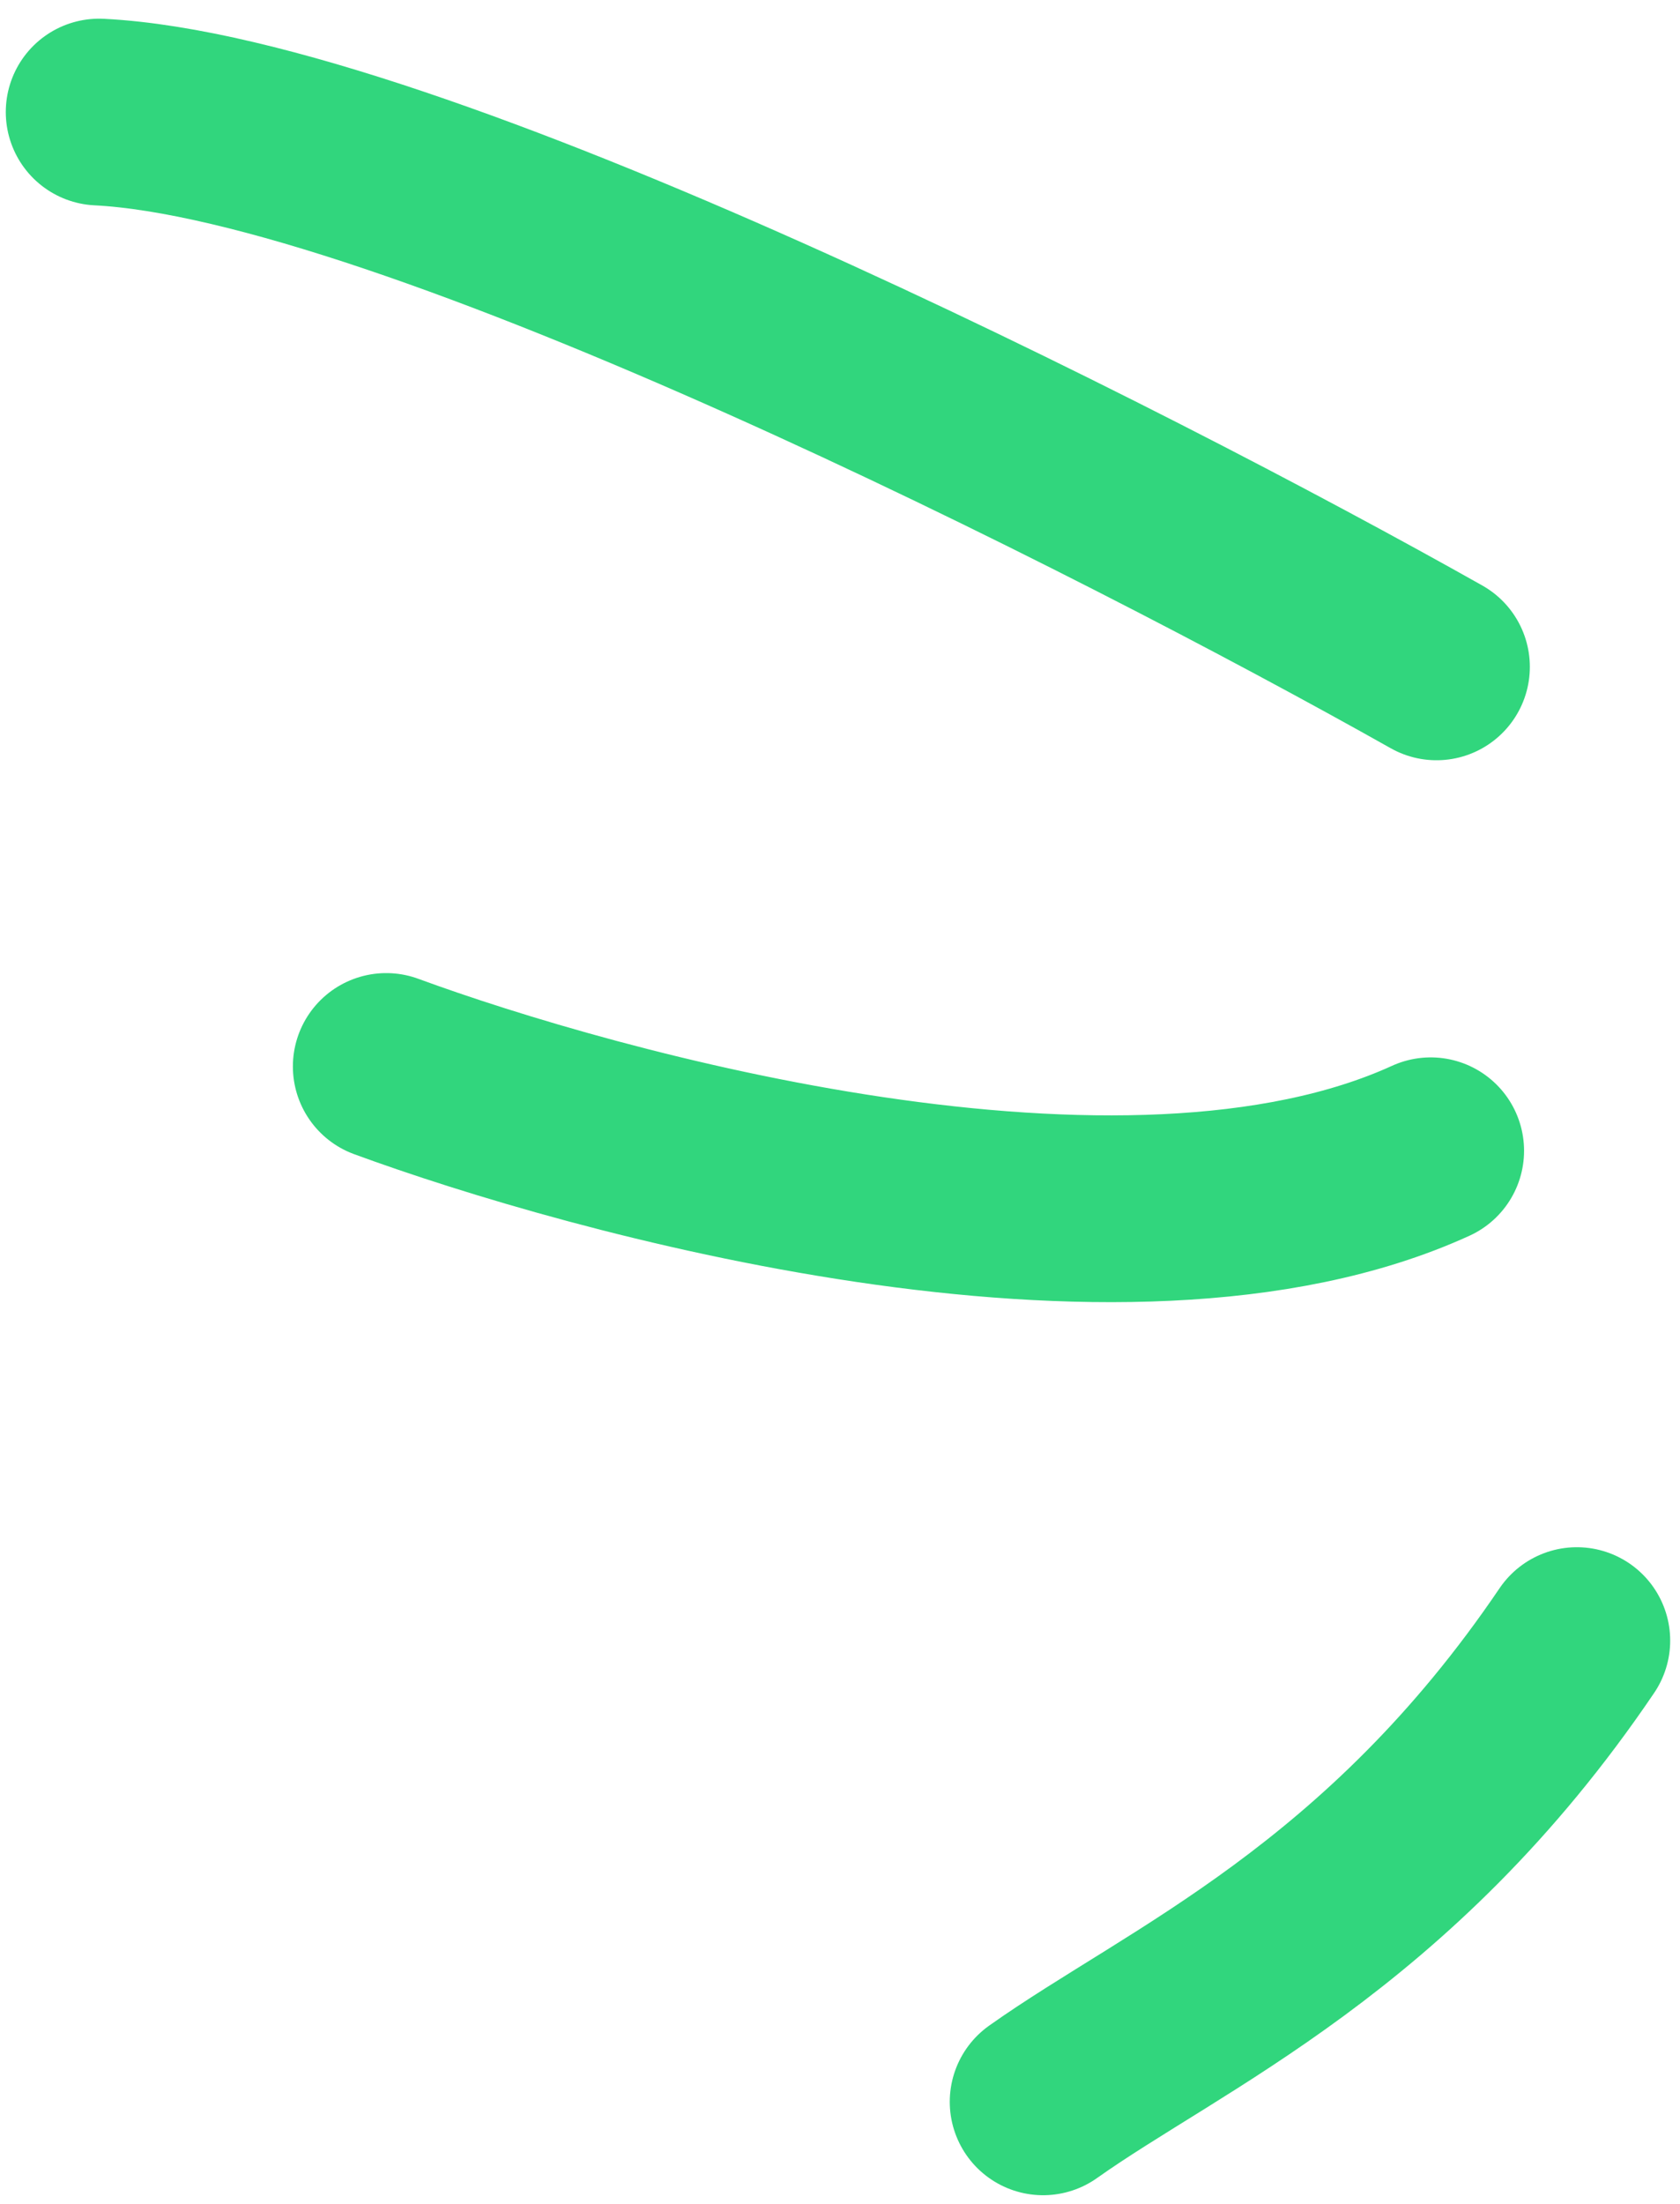
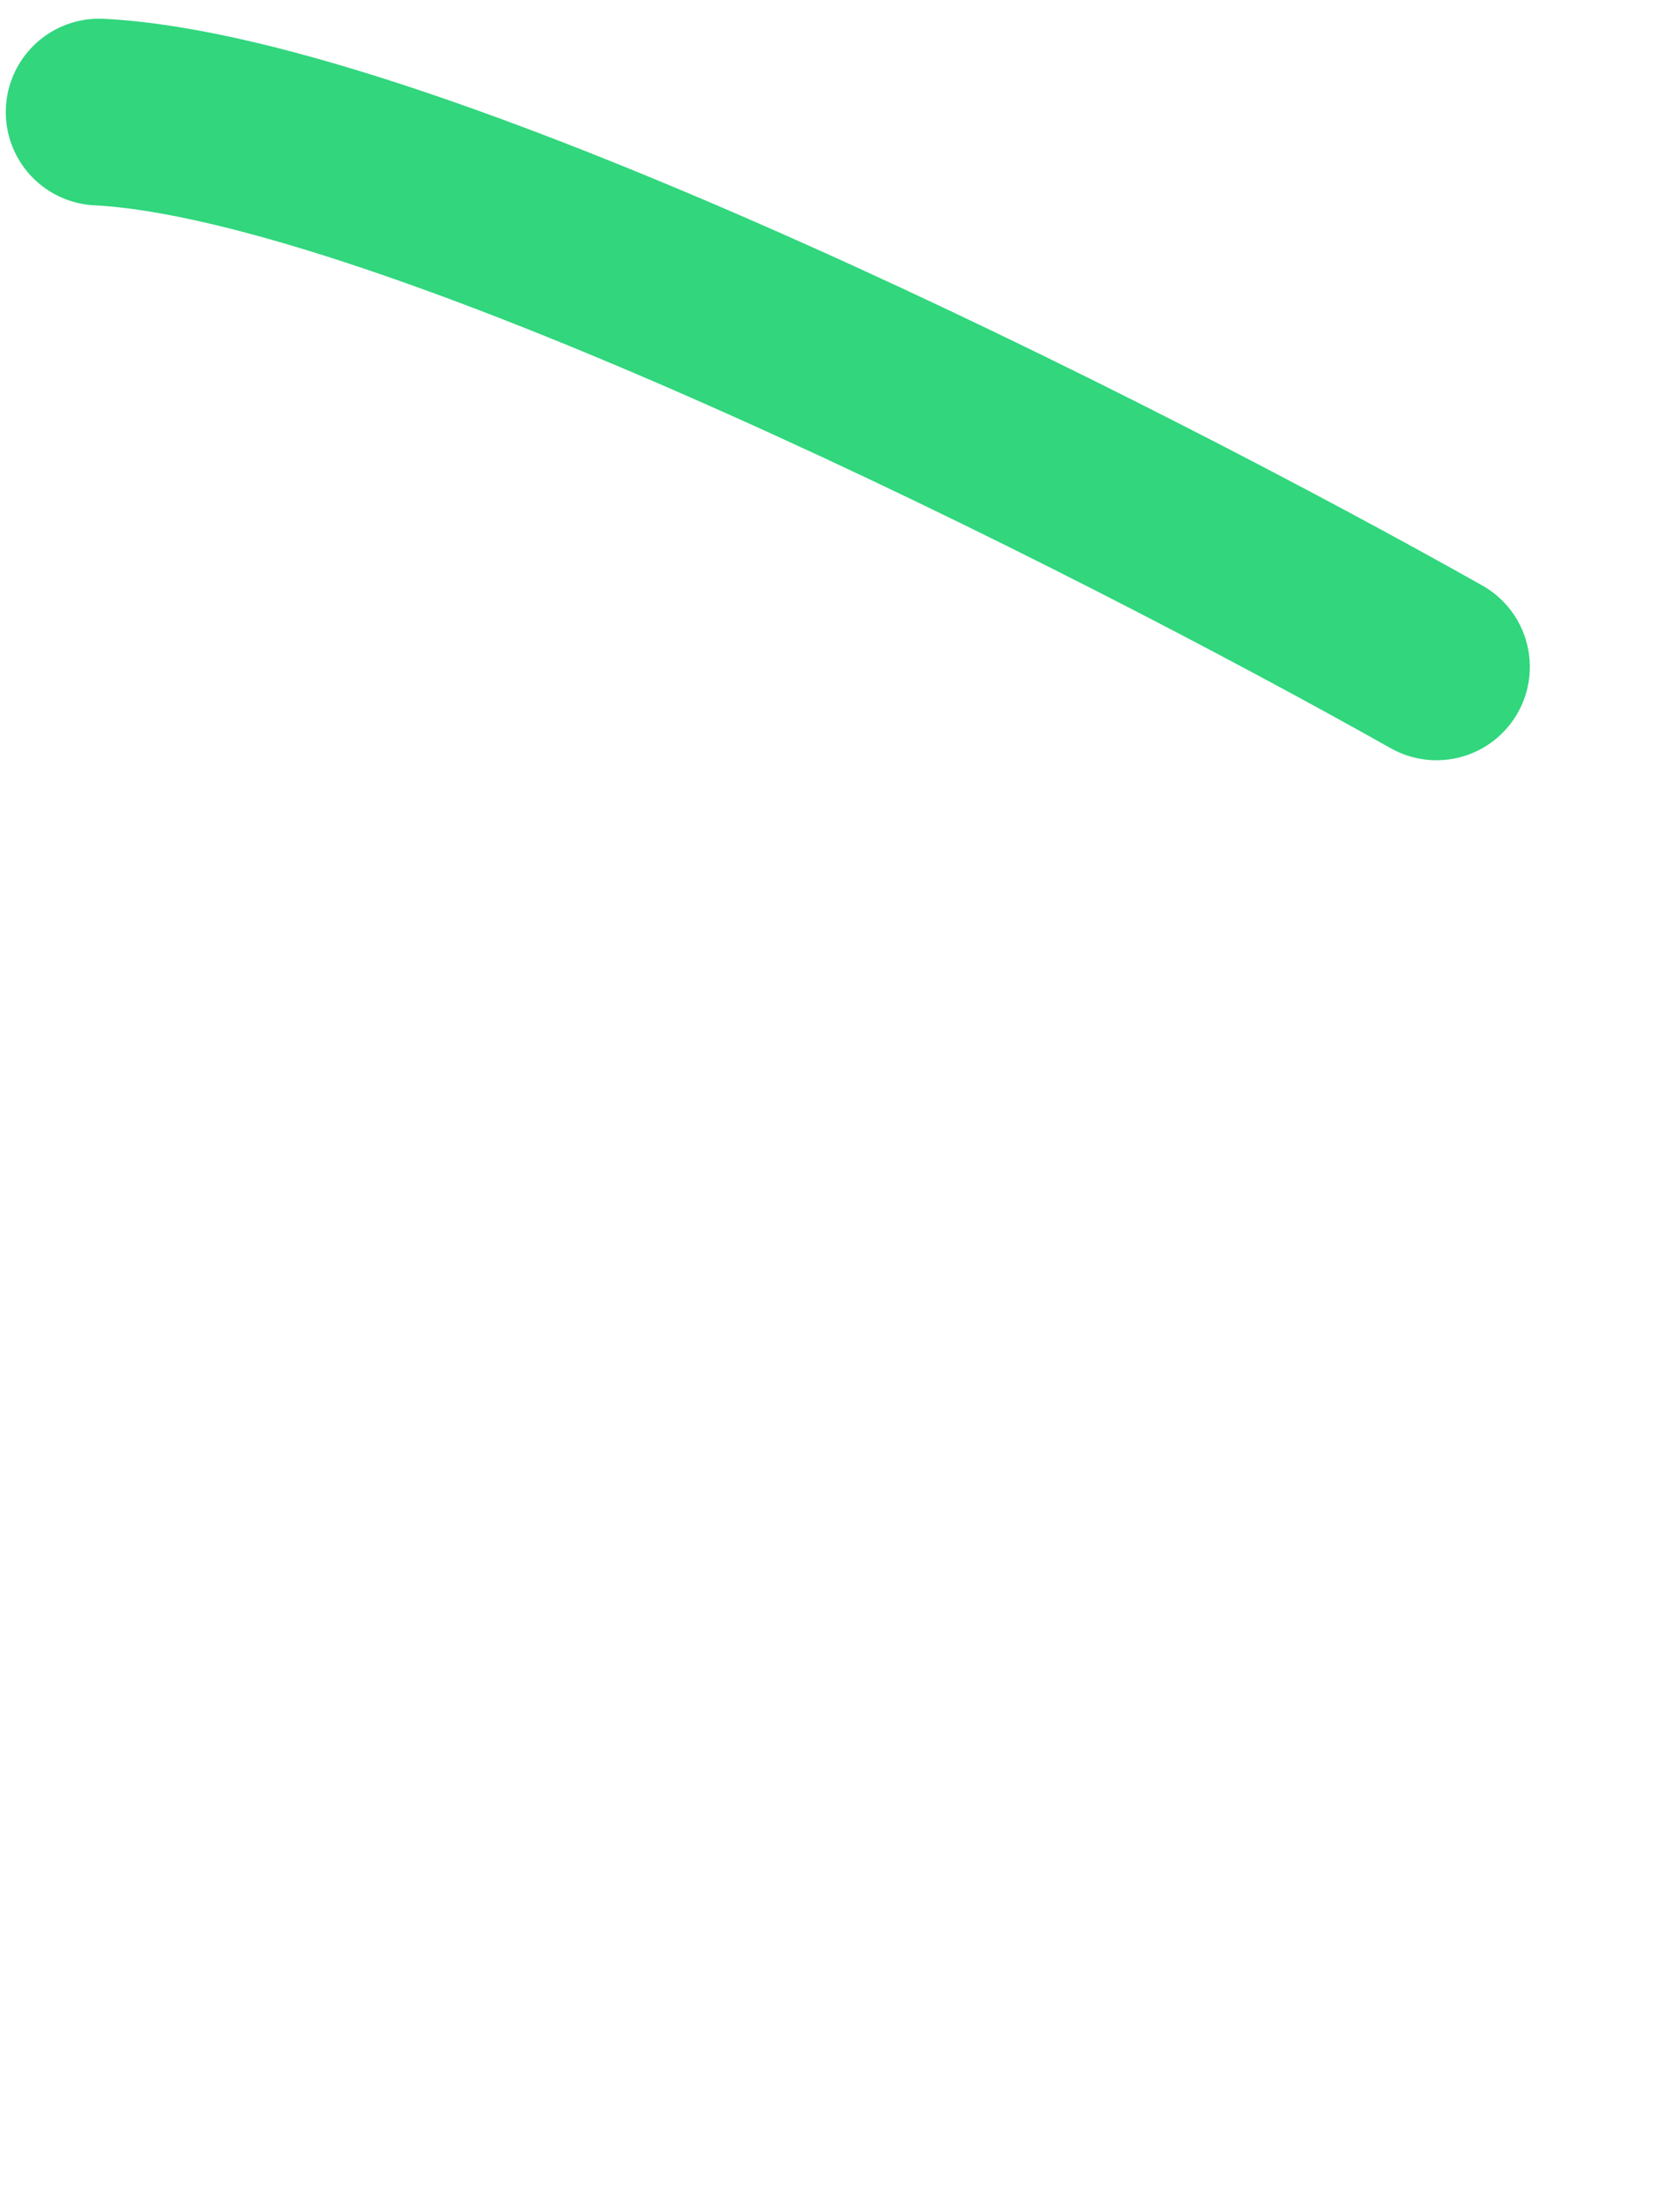
<svg xmlns="http://www.w3.org/2000/svg" width="45" height="59" viewBox="0 0 45 59" fill="none">
-   <path d="M27.94 56.269C31.477 53.761 37.19 51.372 42.237 43.921" stroke="#31D67D" stroke-width="5" stroke-linecap="round" />
-   <path d="M10.345 28.551C15.835 30.567 30.081 34.57 38.323 30.808" stroke="#31D67D" stroke-width="5" stroke-linecap="round" />
  <path d="M38.478 17.853C29.993 13.076 10.949 3.418 2.655 3" stroke="#31D67D" stroke-width="5" stroke-linecap="round" />
</svg>